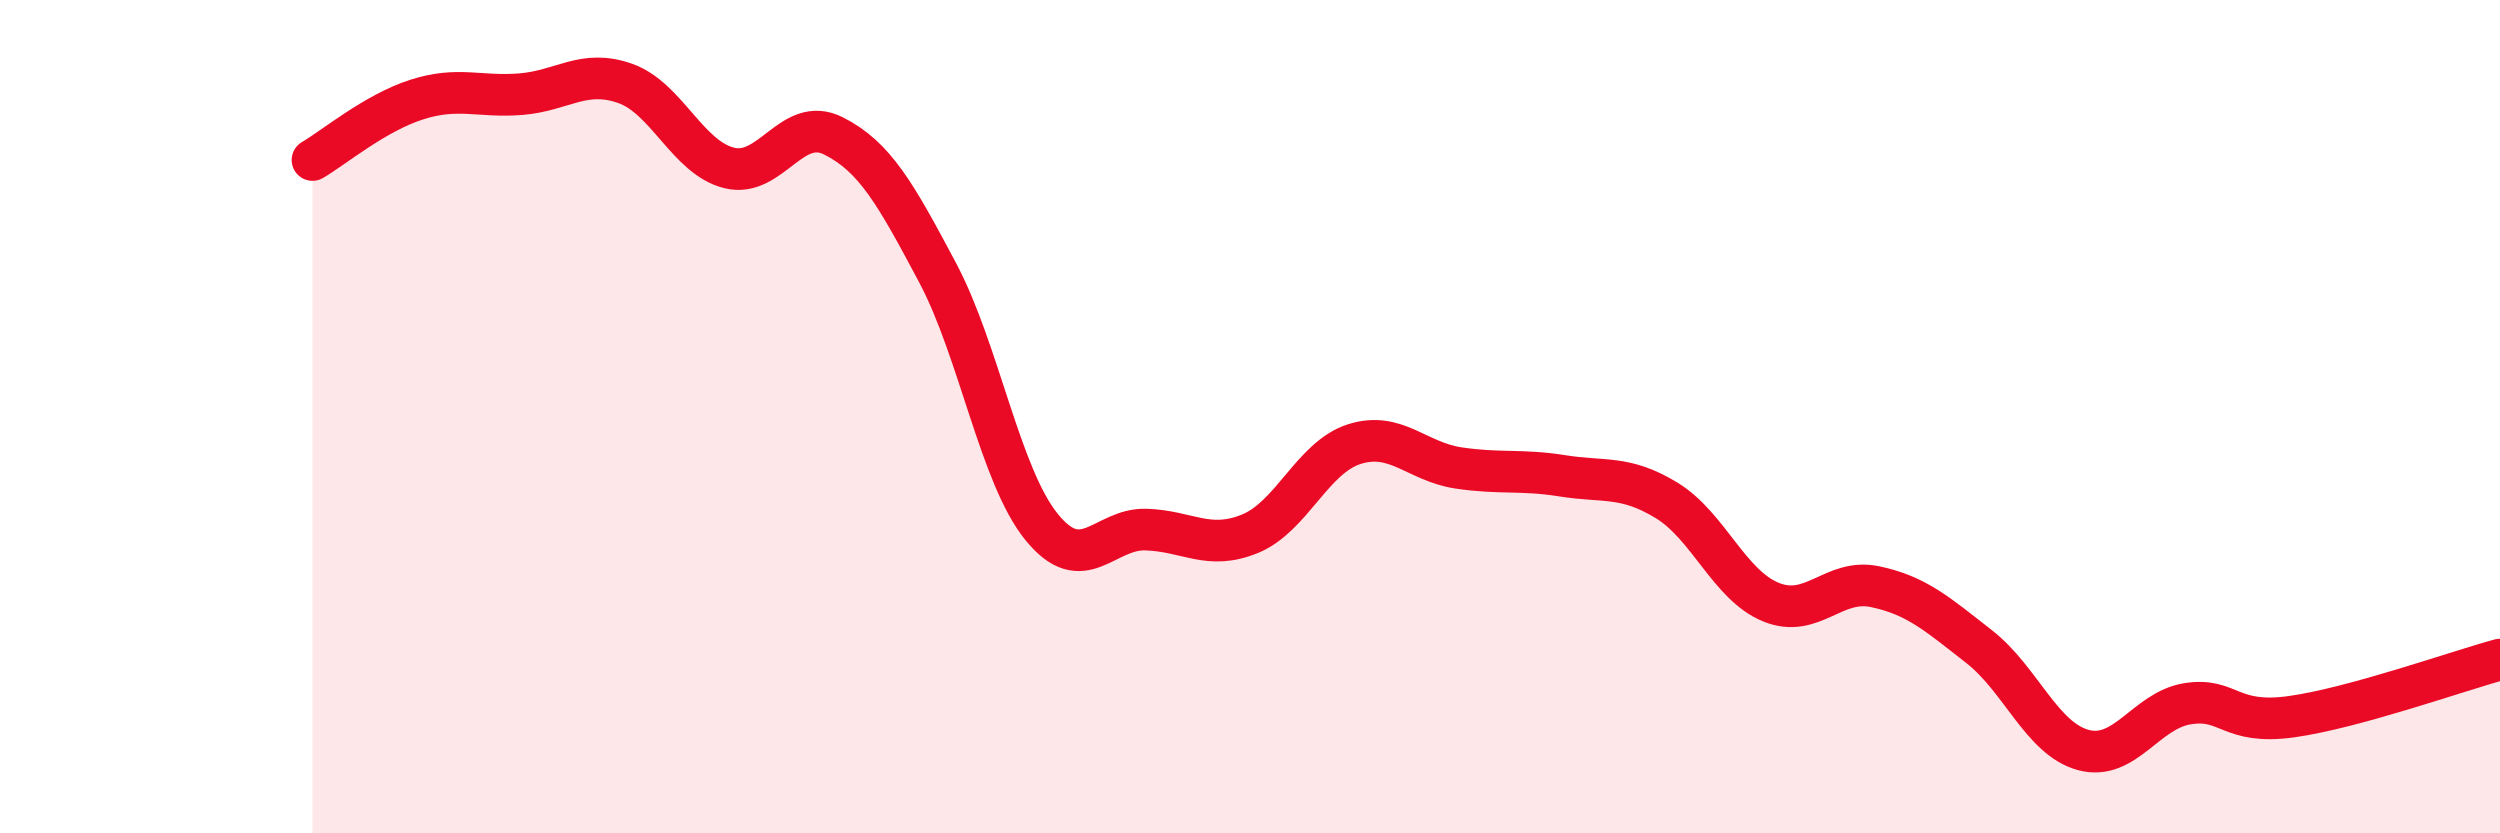
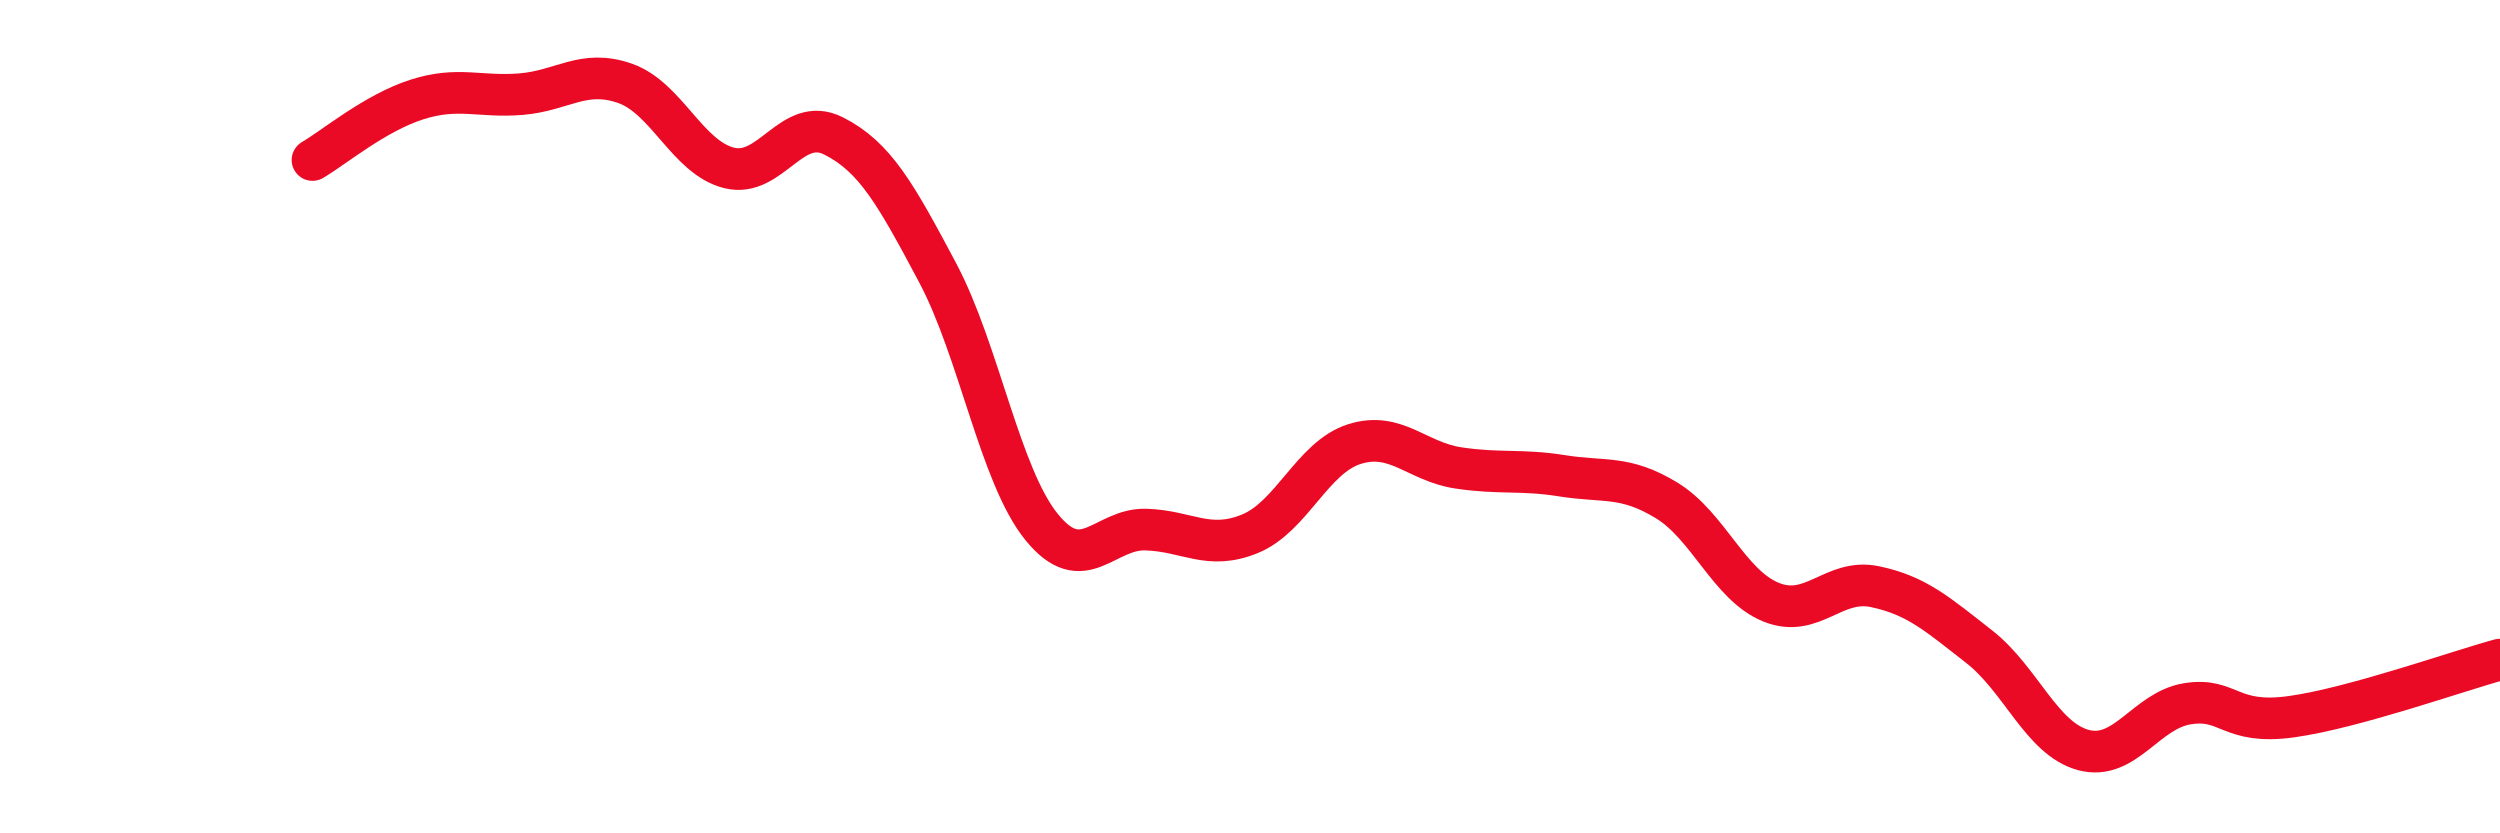
<svg xmlns="http://www.w3.org/2000/svg" width="60" height="20" viewBox="0 0 60 20">
-   <path d="M 7.5,3.84 C 8,3.55 9,2.71 10,2.39 C 11,2.07 11.5,2.34 12.5,2.26 C 13.5,2.18 14,1.65 15,2 C 16,2.35 16.5,3.78 17.5,4.03 C 18.5,4.28 19,2.76 20,3.26 C 21,3.76 21.5,4.66 22.5,6.54 C 23.5,8.42 24,11.42 25,12.65 C 26,13.88 26.5,12.68 27.5,12.71 C 28.5,12.74 29,13.22 30,12.81 C 31,12.4 31.5,10.98 32.5,10.66 C 33.5,10.34 34,11.08 35,11.23 C 36,11.38 36.5,11.26 37.5,11.42 C 38.5,11.58 39,11.4 40,12.01 C 41,12.62 41.5,14.04 42.5,14.45 C 43.5,14.86 44,13.87 45,14.08 C 46,14.29 46.5,14.74 47.5,15.52 C 48.5,16.3 49,17.73 50,18 C 51,18.27 51.5,17.05 52.5,16.89 C 53.5,16.73 53.5,17.41 55,17.2 C 56.5,16.99 59,16.1 60,15.83L60 20L7.5 20Z" fill="#EB0A25" opacity="0.1" stroke-linecap="round" stroke-linejoin="round" />
  <path d="M 7.5,3.84 C 8,3.55 9,2.71 10,2.39 C 11,2.07 11.5,2.34 12.5,2.26 C 13.5,2.18 14,1.65 15,2 C 16,2.35 16.5,3.78 17.5,4.03 C 18.5,4.28 19,2.76 20,3.26 C 21,3.76 21.5,4.66 22.5,6.54 C 23.5,8.42 24,11.42 25,12.65 C 26,13.88 26.5,12.68 27.5,12.71 C 28.5,12.74 29,13.22 30,12.81 C 31,12.4 31.5,10.98 32.5,10.66 C 33.5,10.34 34,11.08 35,11.23 C 36,11.38 36.5,11.26 37.5,11.42 C 38.5,11.58 39,11.4 40,12.01 C 41,12.62 41.5,14.04 42.5,14.45 C 43.5,14.86 44,13.87 45,14.08 C 46,14.29 46.5,14.74 47.5,15.52 C 48.5,16.3 49,17.73 50,18 C 51,18.27 51.5,17.05 52.5,16.89 C 53.5,16.73 53.5,17.41 55,17.2 C 56.5,16.99 59,16.1 60,15.83" stroke="#EB0A25" stroke-width="1" fill="none" stroke-linecap="round" stroke-linejoin="round" />
</svg>